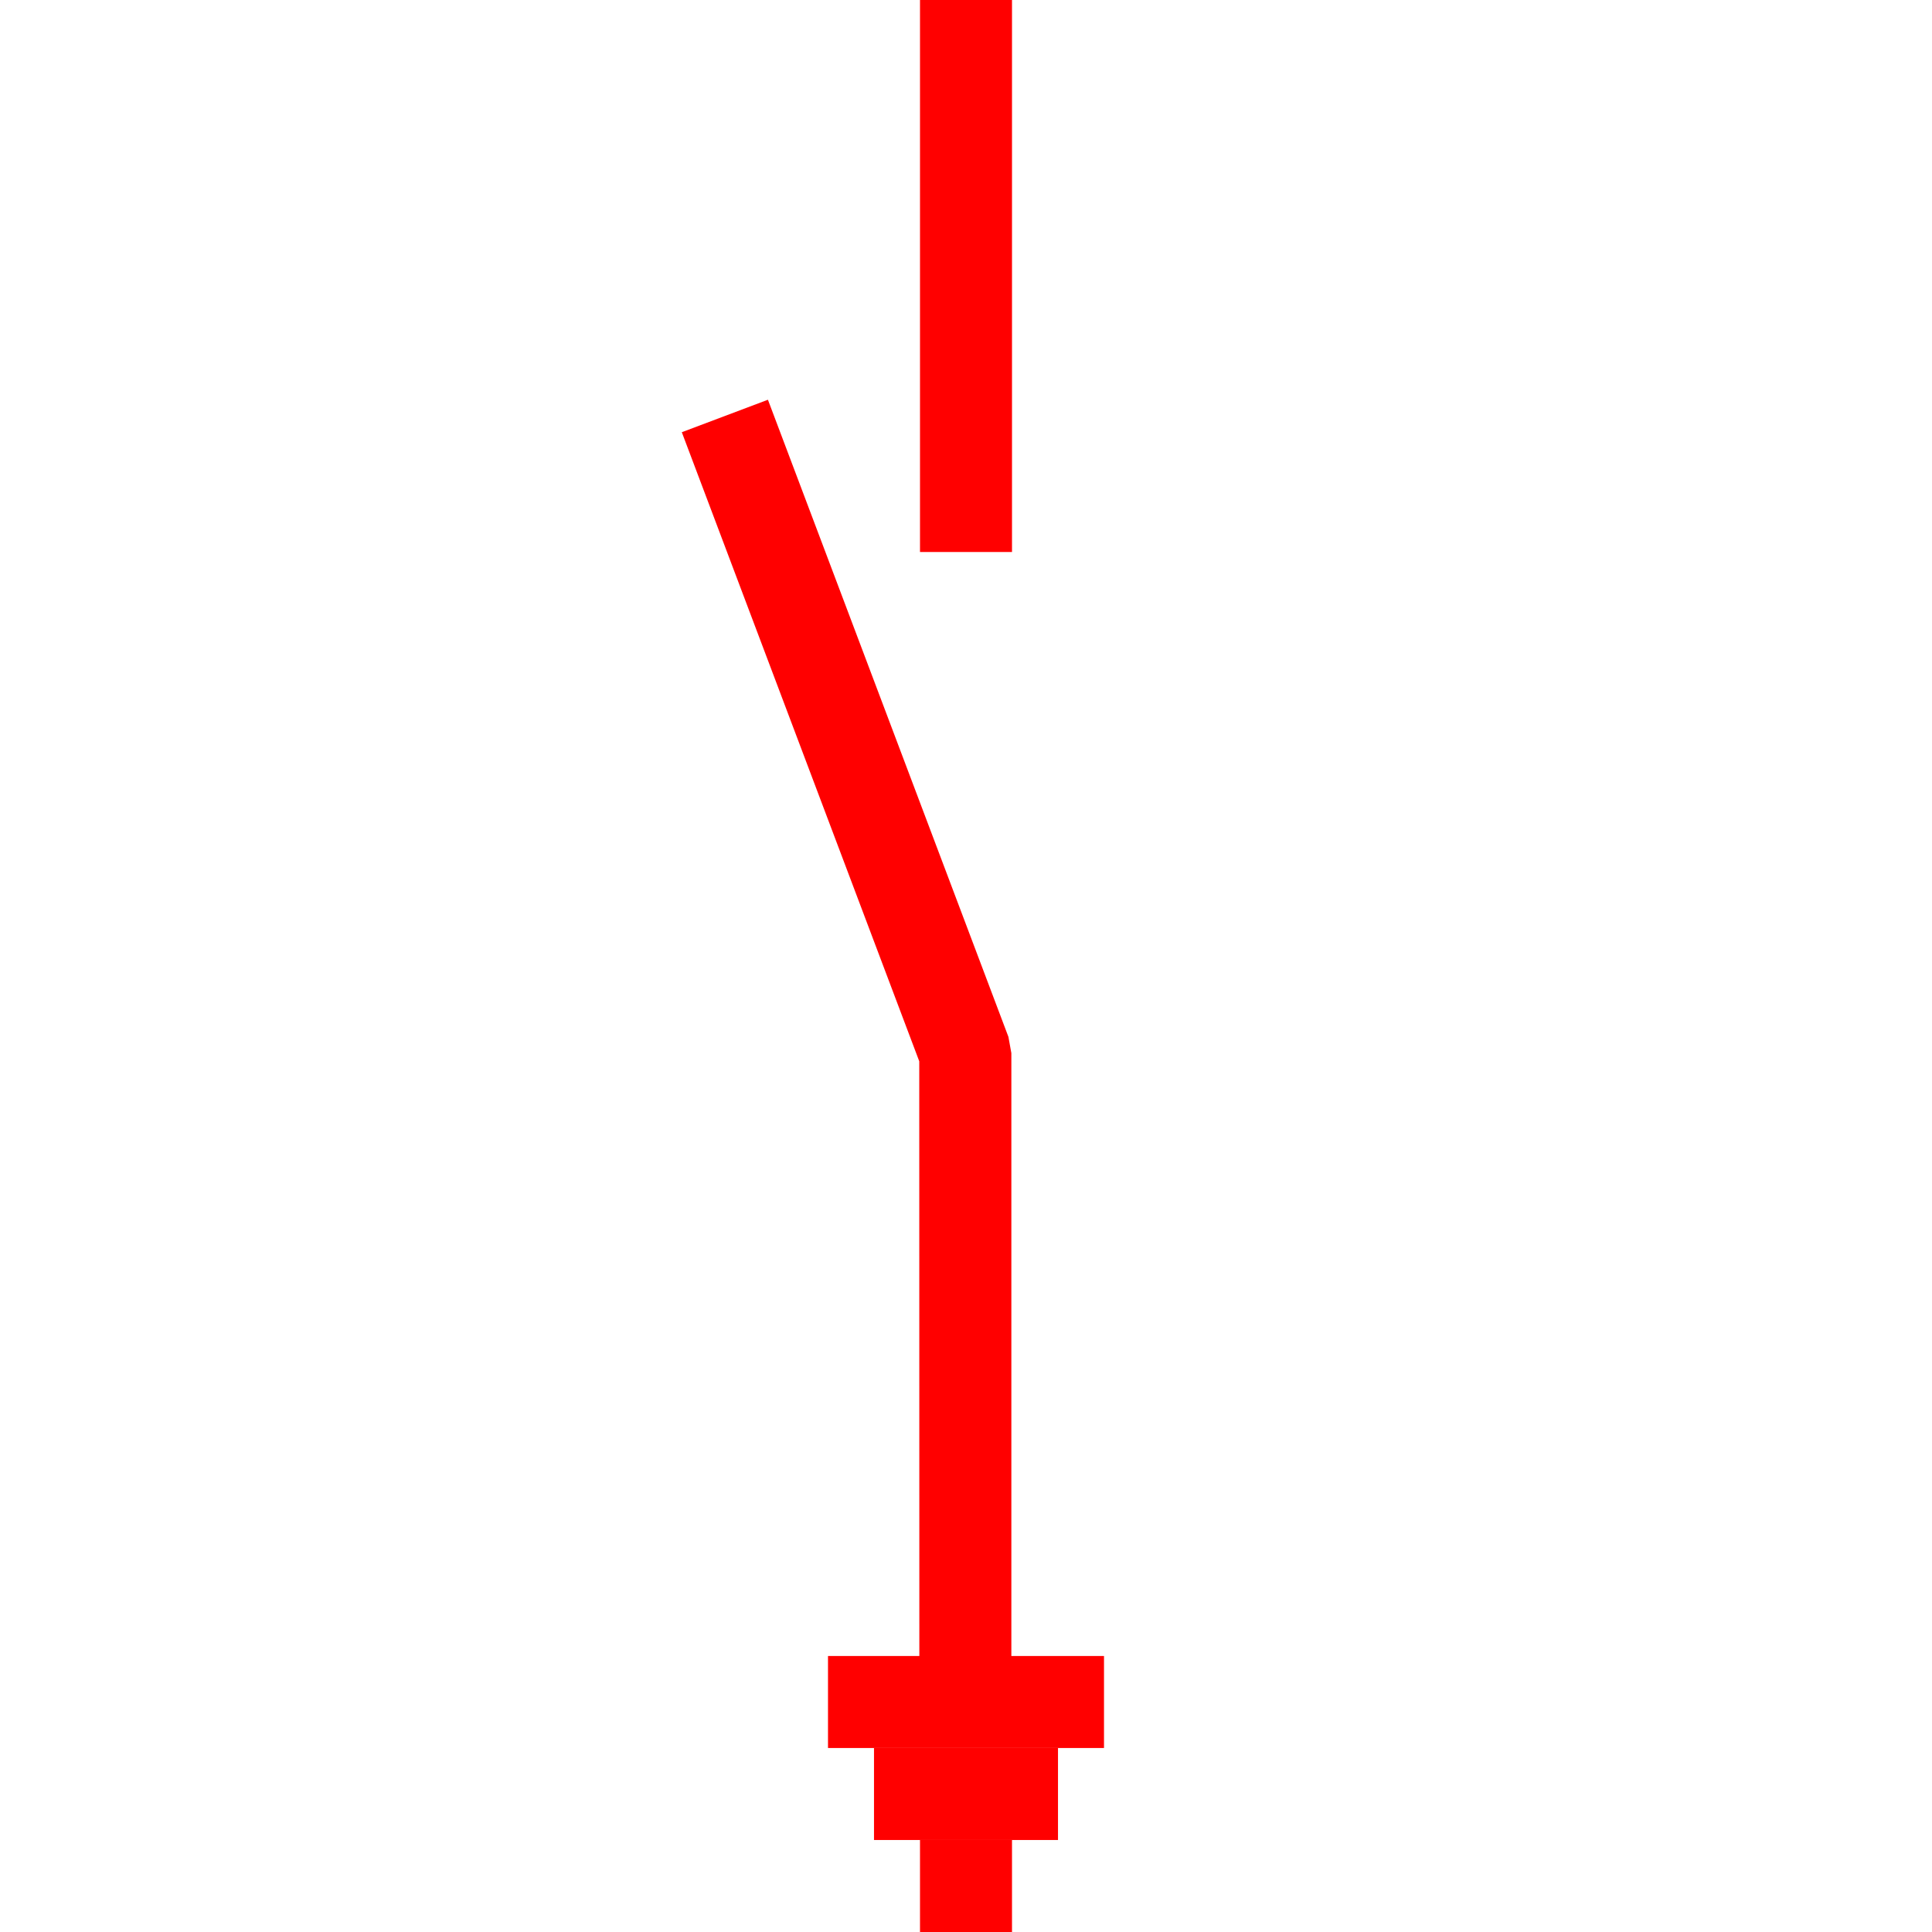
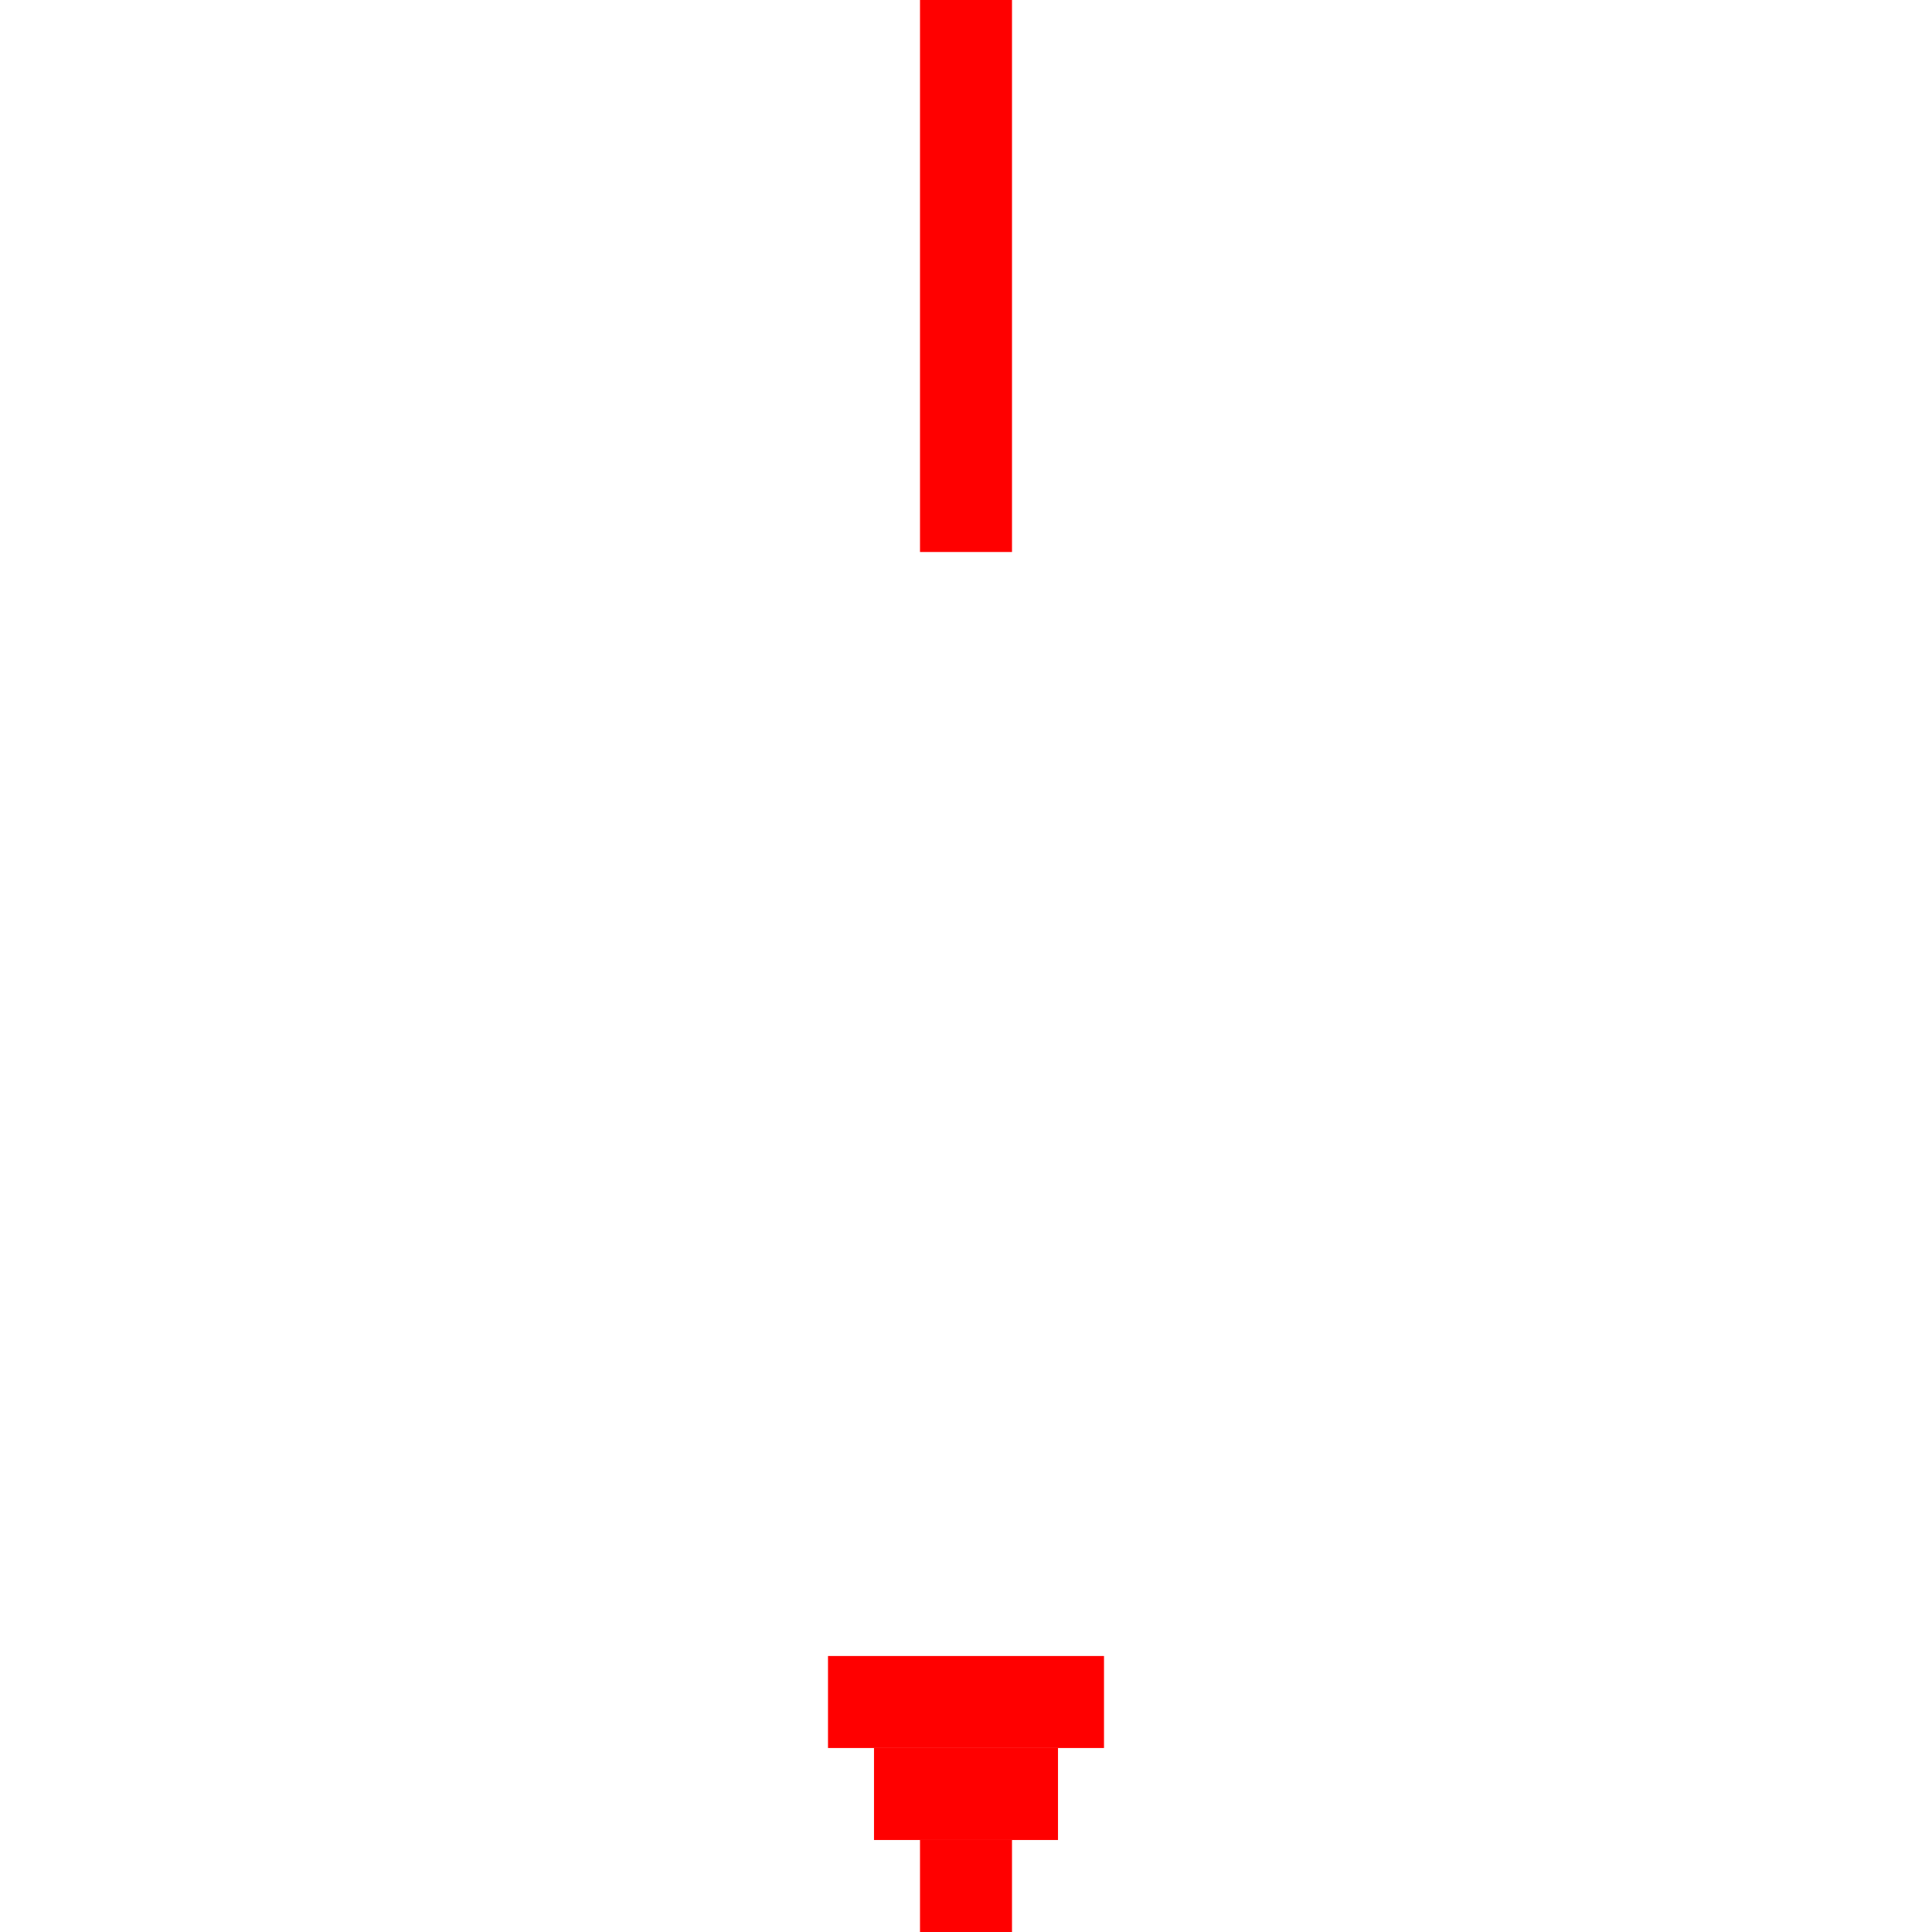
<svg xmlns="http://www.w3.org/2000/svg" width="21px" height="21px" viewBox="0 0 21 21" version="1.1">
  <title>29</title>
  <desc>Created with Sketch.</desc>
  <g id="页面1" stroke="none" stroke-width="1" fill="none" fill-rule="evenodd">
    <g id="jiexiantu" transform="translate(-319, -429)" fill="#FF0000" fill-rule="nonzero">
      <g id="编组" transform="translate(29, 29)">
        <g id="29" transform="translate(297.411, 399.993)">
-           <polygon id="路径" points="0.936 4.352 3.55 11.277 3.582 11.454 3.582 18.85 2.582 18.85 2.581 11.543 9.30810984e-13 4.705" />
          <polygon id="路径" points="4.589 18.007 4.589 19.007 1.589 19.007 1.589 18.007" />
          <polygon id="路径" points="4.089 19.007 4.089 20.007 2.089 20.007 2.089 19.007" />
          <polygon id="路径" points="3.589 20.007 3.589 21.007 2.589 21.007 2.589 20.007" />
          <polygon id="路径" points="3.589 0.007 3.589 6.007 2.589 6.007 2.589 0.007" />
        </g>
      </g>
    </g>
  </g>
</svg>